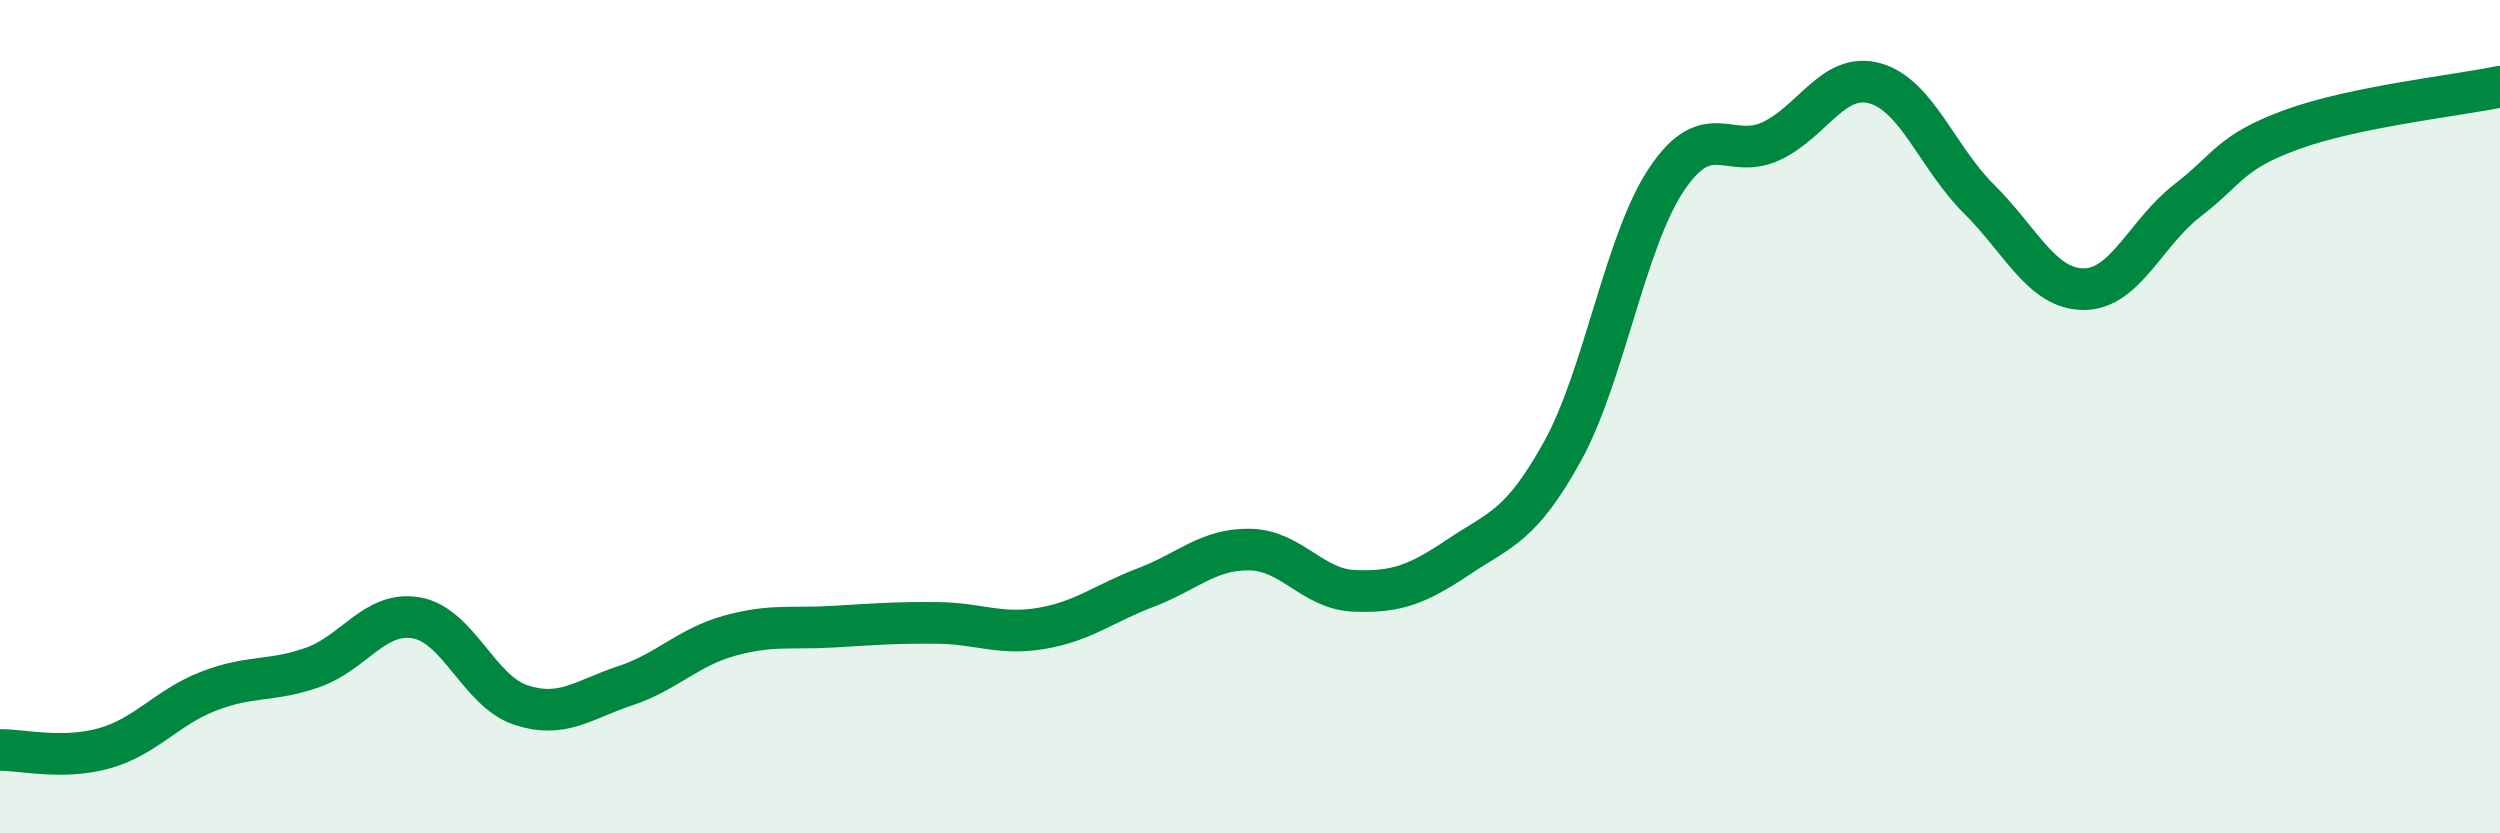
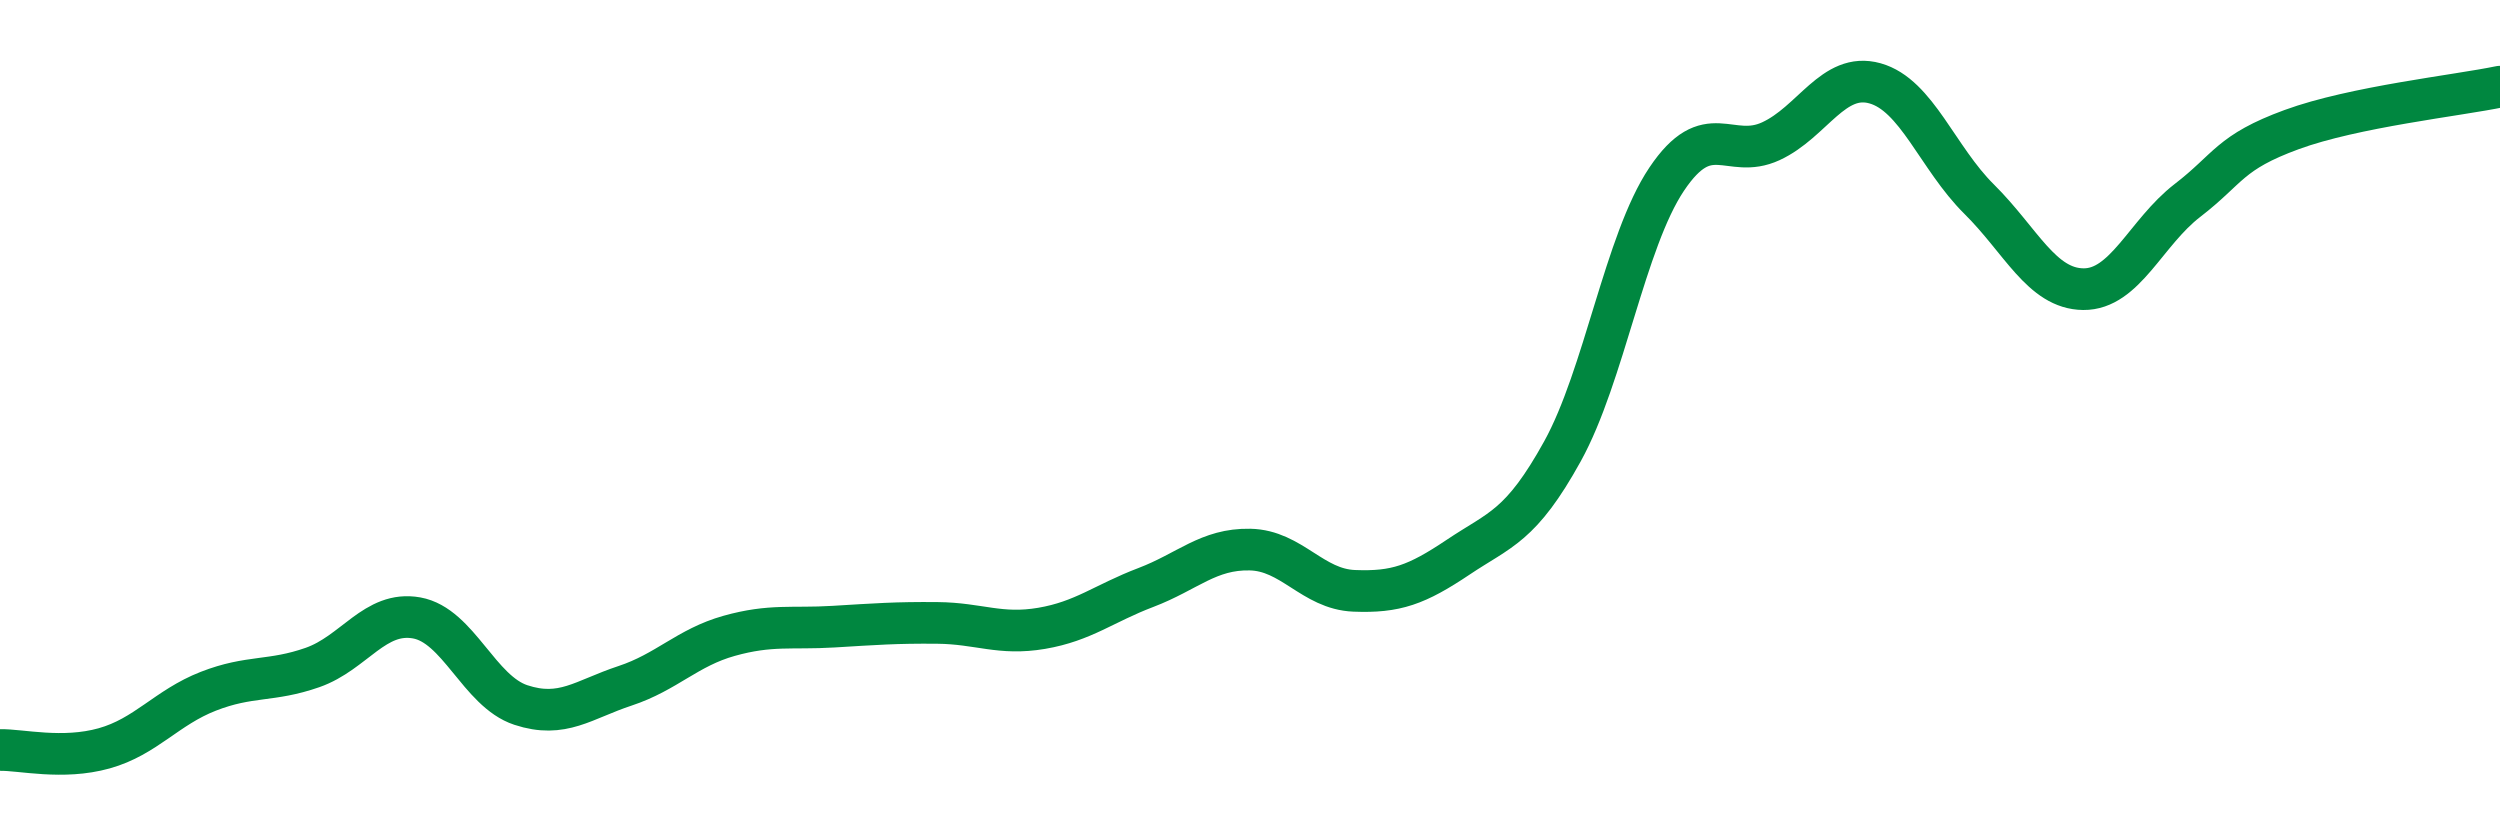
<svg xmlns="http://www.w3.org/2000/svg" width="60" height="20" viewBox="0 0 60 20">
-   <path d="M 0,18 C 0.5,17.99 1.5,18.24 2.5,17.96 C 3.5,17.68 4,16.98 5,16.59 C 6,16.2 6.5,16.37 7.5,16.02 C 8.5,15.67 9,14.65 10,14.83 C 11,15.01 11.5,16.59 12.5,16.92 C 13.5,17.25 14,16.79 15,16.46 C 16,16.13 16.5,15.54 17.5,15.26 C 18.5,14.98 19,15.1 20,15.04 C 21,14.98 21.5,14.94 22.5,14.95 C 23.5,14.96 24,15.25 25,15.08 C 26,14.91 26.5,14.48 27.5,14.1 C 28.5,13.72 29,13.17 30,13.19 C 31,13.21 31.5,14.14 32.5,14.18 C 33.5,14.22 34,14.04 35,13.37 C 36,12.7 36.5,12.64 37.5,10.83 C 38.5,9.02 39,5.79 40,4.3 C 41,2.81 41.5,3.85 42.5,3.39 C 43.5,2.93 44,1.72 45,2 C 46,2.28 46.5,3.79 47.5,4.78 C 48.5,5.77 49,6.93 50,6.94 C 51,6.95 51.5,5.58 52.5,4.81 C 53.5,4.04 53.5,3.66 55,3.11 C 56.5,2.56 59,2.29 60,2.08L60 20L0 20Z" fill="#008740" opacity="0.1" stroke-linecap="round" stroke-linejoin="round" />
  <path d="M 0,18 C 0.5,17.99 1.5,18.24 2.5,17.96 C 3.5,17.68 4,16.98 5,16.59 C 6,16.2 6.5,16.37 7.5,16.02 C 8.5,15.67 9,14.65 10,14.83 C 11,15.01 11.5,16.59 12.5,16.92 C 13.5,17.25 14,16.79 15,16.46 C 16,16.13 16.5,15.54 17.5,15.26 C 18.5,14.98 19,15.1 20,15.04 C 21,14.98 21.5,14.94 22.5,14.95 C 23.5,14.96 24,15.25 25,15.08 C 26,14.91 26.5,14.48 27.5,14.1 C 28.5,13.72 29,13.17 30,13.19 C 31,13.21 31.5,14.14 32.5,14.18 C 33.5,14.22 34,14.04 35,13.37 C 36,12.7 36.5,12.64 37.5,10.83 C 38.5,9.02 39,5.79 40,4.3 C 41,2.81 41.5,3.85 42.5,3.39 C 43.5,2.93 44,1.72 45,2 C 46,2.28 46.5,3.79 47.5,4.78 C 48.5,5.77 49,6.93 50,6.94 C 51,6.95 51.5,5.58 52.5,4.81 C 53.5,4.04 53.5,3.66 55,3.11 C 56.5,2.56 59,2.29 60,2.08" stroke="#008740" stroke-width="1" fill="none" stroke-linecap="round" stroke-linejoin="round" />
</svg>